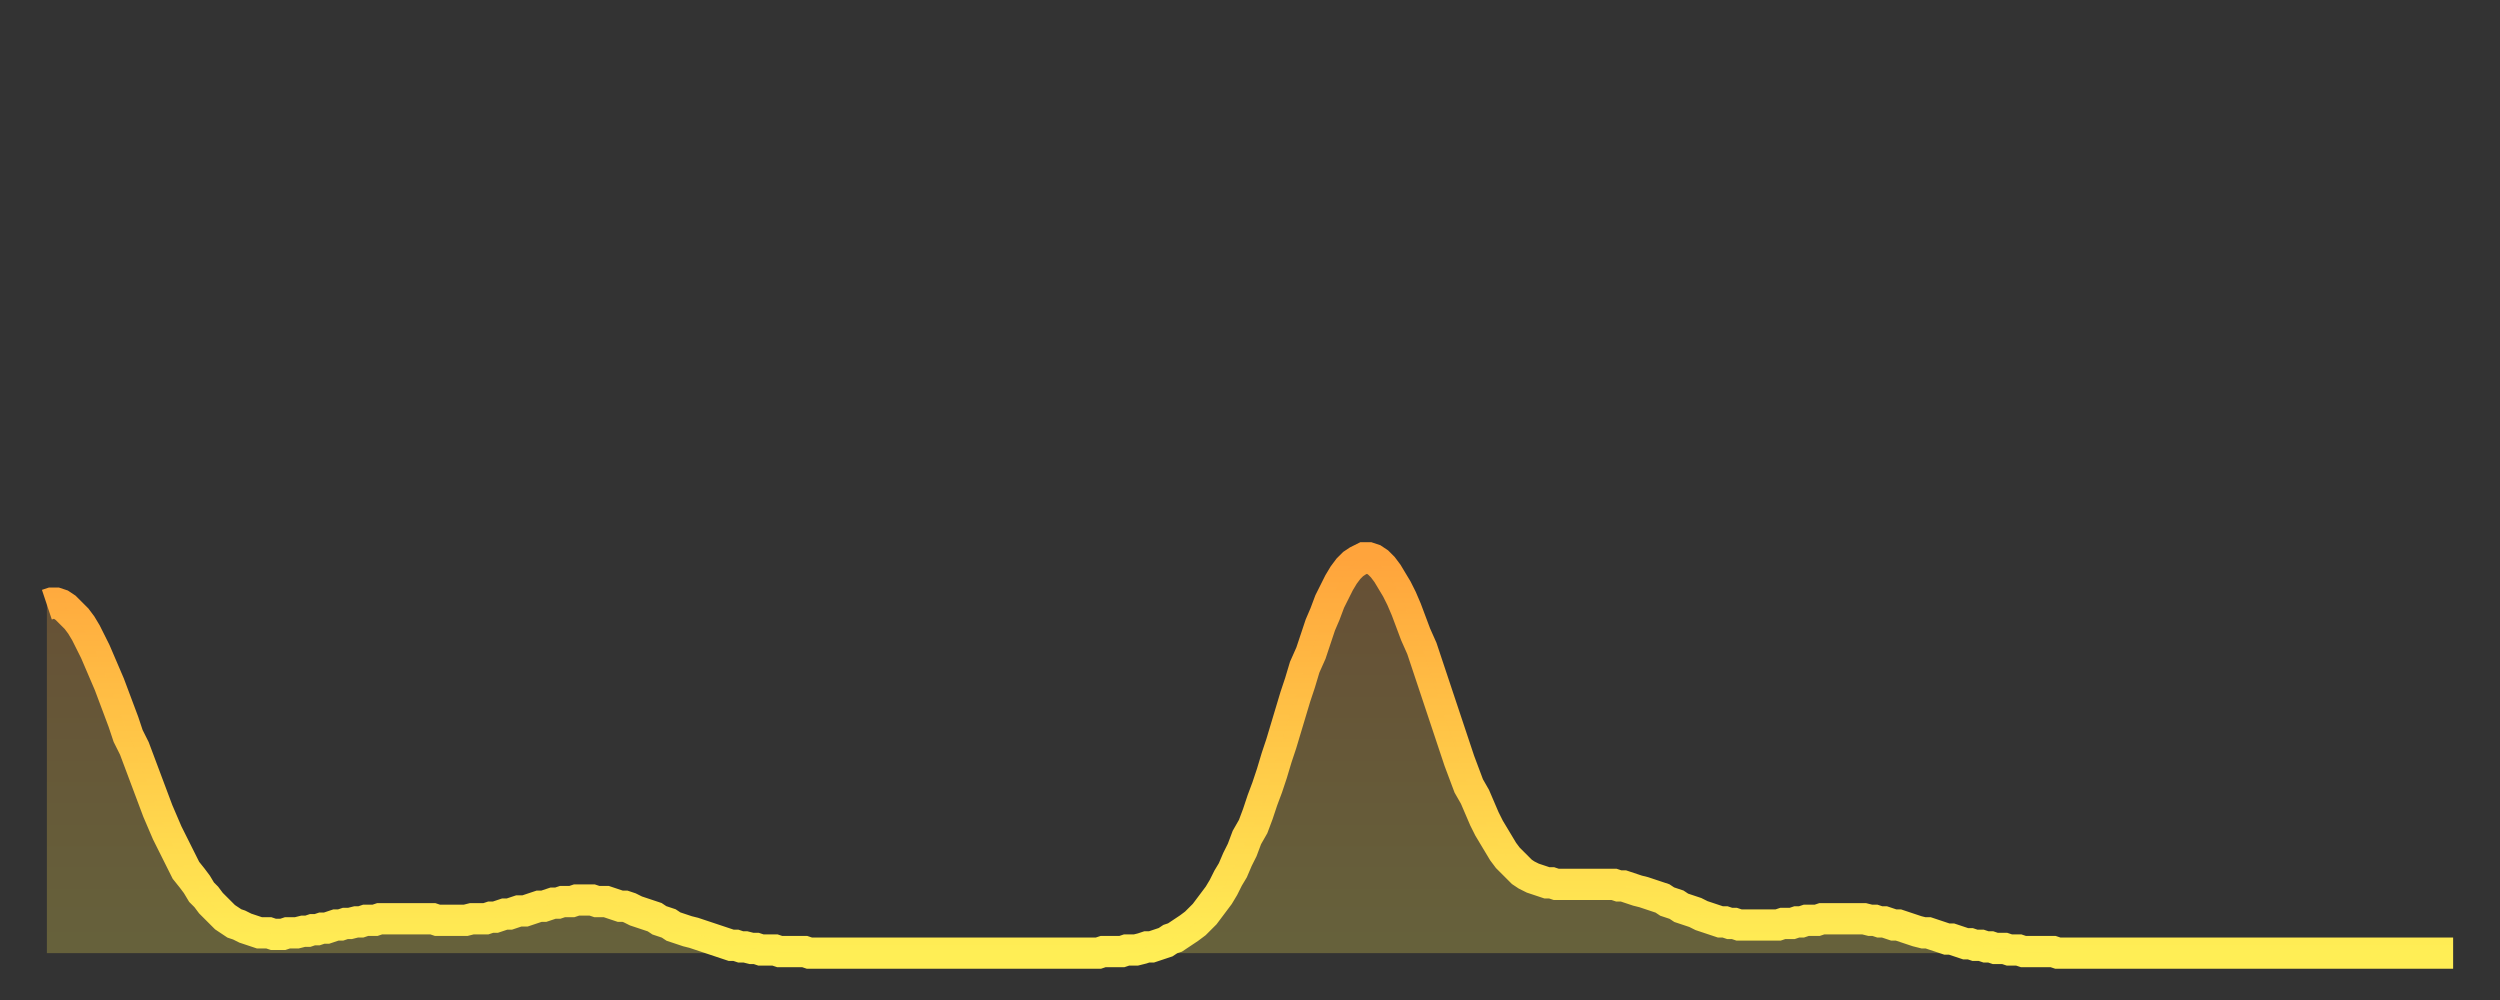
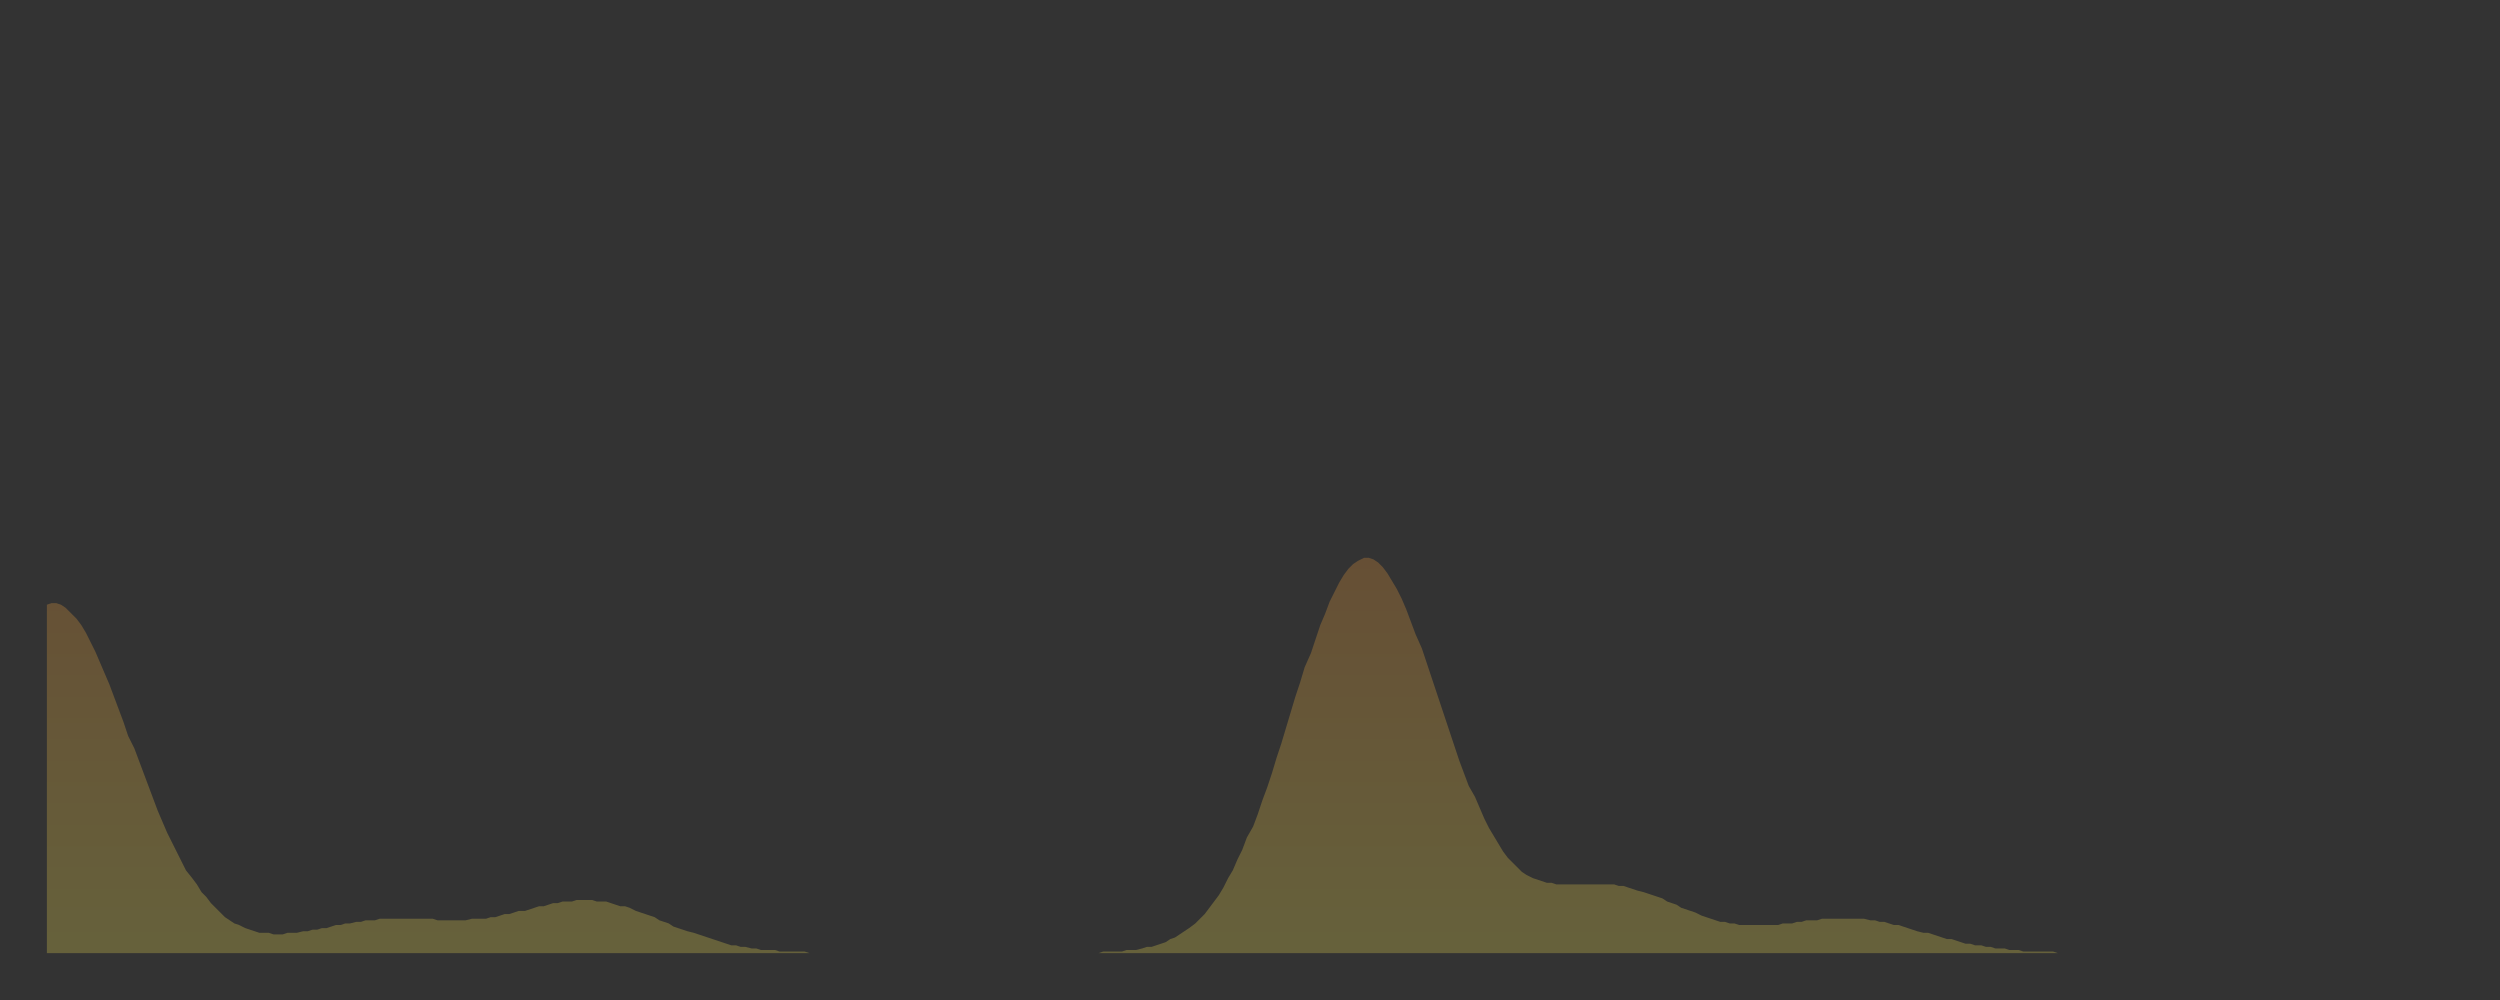
<svg xmlns="http://www.w3.org/2000/svg" baseProfile="full" height="64" version="1.1" width="160">
  <rect width="100%" height="100%" fill="#333333" stroke="none" />
  <defs>
    <linearGradient id="id748386" x1="0" x2="0" y1="0" y2="1">
      <stop offset="0%" stop-color="#ffa43c" />
      <stop offset="50%" stop-color="#ffc948" />
      <stop offset="100%" stop-color="#ffee55" />
    </linearGradient>
  </defs>
  <g transform="translate(3,3)">
    <g>
-       <path d="M 0.0 35.7 0.3 35.6 0.6 35.6 0.9 35.7 1.2 35.9 1.5 36.2 1.9 36.6 2.2 37.0 2.5 37.5 2.8 38.1 3.1 38.7 3.4 39.4 3.7 40.1 4.0 40.8 4.3 41.6 4.6 42.4 4.9 43.2 5.2 44.1 5.6 44.9 5.9 45.7 6.2 46.5 6.5 47.3 6.8 48.1 7.1 48.9 7.4 49.6 7.7 50.3 8.0 50.9 8.3 51.5 8.6 52.1 8.9 52.7 9.3 53.2 9.6 53.6 9.9 54.1 10.2 54.4 10.5 54.8 10.8 55.1 11.1 55.4 11.4 55.7 11.7 55.9 12.0 56.1 12.3 56.2 12.7 56.4 13.0 56.5 13.3 56.6 13.6 56.7 13.9 56.7 14.2 56.7 14.5 56.8 14.8 56.8 15.1 56.8 15.4 56.7 15.7 56.7 16.0 56.7 16.4 56.6 16.7 56.6 17.0 56.5 17.3 56.5 17.6 56.4 17.9 56.4 18.2 56.3 18.5 56.2 18.8 56.2 19.1 56.1 19.4 56.1 19.8 56.0 20.1 56.0 20.4 55.9 20.7 55.9 21.0 55.9 21.3 55.8 21.6 55.8 21.9 55.8 22.2 55.8 22.5 55.8 22.8 55.8 23.1 55.8 23.5 55.8 23.8 55.8 24.1 55.8 24.4 55.8 24.7 55.8 25.0 55.9 25.3 55.9 25.6 55.9 25.9 55.9 26.2 55.9 26.5 55.9 26.8 55.9 27.2 55.8 27.5 55.8 27.8 55.8 28.1 55.8 28.4 55.7 28.7 55.7 29.0 55.6 29.3 55.5 29.6 55.5 29.9 55.4 30.2 55.3 30.6 55.3 30.9 55.2 31.2 55.1 31.5 55.0 31.8 55.0 32.1 54.9 32.4 54.8 32.7 54.8 33.0 54.7 33.3 54.7 33.6 54.7 33.9 54.6 34.3 54.6 34.6 54.6 34.9 54.6 35.2 54.7 35.5 54.7 35.8 54.7 36.1 54.8 36.4 54.9 36.7 55.0 37.0 55.0 37.3 55.1 37.7 55.3 38.0 55.4 38.3 55.5 38.6 55.6 38.9 55.7 39.2 55.9 39.5 56.0 39.8 56.1 40.1 56.3 40.4 56.4 40.7 56.5 41.0 56.6 41.4 56.7 41.7 56.8 42.0 56.9 42.3 57.0 42.6 57.1 42.9 57.2 43.2 57.3 43.5 57.4 43.8 57.5 44.1 57.5 44.4 57.6 44.7 57.6 45.1 57.7 45.4 57.7 45.7 57.8 46.0 57.8 46.3 57.8 46.6 57.8 46.9 57.9 47.2 57.9 47.5 57.9 47.8 57.9 48.1 57.9 48.5 57.9 48.8 58.0 49.1 58.0 49.4 58.0 49.7 58.0 50.0 58.0 50.3 58.0 50.6 58.0 50.9 58.0 51.2 58.0 51.5 58.0 51.8 58.0 52.2 58.0 52.5 58.0 52.8 58.0 53.1 58.0 53.4 58.0 53.7 58.0 54.0 58.0 54.3 58.0 54.6 58.0 54.9 58.0 55.2 58.0 55.6 58.0 55.9 58.0 56.2 58.0 56.5 58.0 56.8 58.0 57.1 58.0 57.4 58.0 57.7 58.0 58.0 58.0 58.3 58.0 58.6 58.0 58.9 58.0 59.3 58.0 59.6 58.0 59.9 58.0 60.2 58.0 60.5 58.0 60.8 58.0 61.1 58.0 61.4 58.0 61.7 58.0 62.0 58.0 62.3 58.0 62.6 58.0 63.0 58.0 63.3 58.0 63.6 58.0 63.9 58.0 64.2 58.0 64.5 58.0 64.8 58.0 65.1 58.0 65.4 58.0 65.7 58.0 66.0 58.0 66.4 58.0 66.7 58.0 67.0 58.0 67.3 58.0 67.6 57.9 67.9 57.9 68.2 57.9 68.5 57.9 68.8 57.9 69.1 57.8 69.4 57.8 69.7 57.8 70.1 57.7 70.4 57.6 70.7 57.6 71.0 57.5 71.3 57.4 71.6 57.3 71.9 57.1 72.2 57.0 72.5 56.8 72.8 56.6 73.1 56.4 73.5 56.1 73.8 55.8 74.1 55.5 74.4 55.1 74.7 54.7 75.0 54.3 75.3 53.8 75.6 53.2 75.9 52.7 76.2 52.0 76.5 51.4 76.8 50.6 77.2 49.9 77.5 49.1 77.8 48.2 78.1 47.4 78.4 46.5 78.7 45.5 79.0 44.6 79.3 43.6 79.6 42.6 79.9 41.6 80.2 40.7 80.5 39.7 80.9 38.8 81.2 37.9 81.5 37.0 81.8 36.3 82.1 35.5 82.4 34.9 82.7 34.3 83.0 33.8 83.3 33.4 83.6 33.1 83.9 32.9 84.3 32.7 84.6 32.7 84.9 32.8 85.2 33.0 85.5 33.3 85.8 33.7 86.1 34.2 86.4 34.7 86.7 35.3 87.0 36.0 87.3 36.8 87.6 37.6 88.0 38.5 88.3 39.4 88.6 40.3 88.9 41.2 89.2 42.1 89.5 43.0 89.8 43.9 90.1 44.8 90.4 45.7 90.7 46.5 91.0 47.3 91.4 48.0 91.7 48.7 92.0 49.4 92.3 50.0 92.6 50.5 92.9 51.0 93.2 51.5 93.5 51.9 93.8 52.2 94.1 52.5 94.4 52.8 94.7 53.0 95.1 53.2 95.4 53.3 95.7 53.4 96.0 53.5 96.3 53.5 96.6 53.6 96.9 53.6 97.2 53.6 97.5 53.6 97.8 53.6 98.1 53.6 98.4 53.6 98.8 53.6 99.1 53.6 99.4 53.6 99.7 53.6 100.0 53.6 100.3 53.6 100.6 53.7 100.9 53.7 101.2 53.8 101.5 53.9 101.8 54.0 102.2 54.1 102.5 54.2 102.8 54.3 103.1 54.4 103.4 54.5 103.7 54.7 104.0 54.8 104.3 54.9 104.6 55.1 104.9 55.2 105.2 55.3 105.5 55.4 105.9 55.6 106.2 55.7 106.5 55.8 106.8 55.9 107.1 56.0 107.4 56.0 107.7 56.1 108.0 56.1 108.3 56.2 108.6 56.2 108.9 56.2 109.3 56.2 109.6 56.2 109.9 56.2 110.2 56.2 110.5 56.2 110.8 56.2 111.1 56.1 111.4 56.1 111.7 56.1 112.0 56.0 112.3 56.0 112.6 55.9 113.0 55.9 113.3 55.9 113.6 55.8 113.9 55.8 114.2 55.8 114.5 55.8 114.8 55.8 115.1 55.8 115.4 55.8 115.7 55.8 116.0 55.8 116.3 55.8 116.7 55.9 117.0 55.9 117.3 56.0 117.6 56.0 117.9 56.1 118.2 56.2 118.5 56.2 118.8 56.3 119.1 56.4 119.4 56.5 119.7 56.6 120.1 56.7 120.4 56.7 120.7 56.8 121.0 56.9 121.3 57.0 121.6 57.1 121.9 57.1 122.2 57.2 122.5 57.3 122.8 57.4 123.1 57.4 123.4 57.5 123.8 57.5 124.1 57.6 124.4 57.6 124.7 57.7 125.0 57.7 125.3 57.7 125.6 57.8 125.9 57.8 126.2 57.8 126.5 57.9 126.8 57.9 127.2 57.9 127.5 57.9 127.8 57.9 128.1 57.9 128.4 57.9 128.7 58.0 129.0 58.0 129.3 58.0 129.6 58.0 129.9 58.0 130.2 58.0 130.5 58.0 130.9 58.0 131.2 58.0 131.5 58.0 131.8 58.0 132.1 58.0 132.4 58.0 132.7 58.0 133.0 58.0 133.3 58.0 133.6 58.0 133.9 58.0 134.2 58.0 134.6 58.0 134.9 58.0 135.2 58.0 135.5 58.0 135.8 58.0 136.1 58.0 136.4 58.0 136.7 58.0 137.0 58.0 137.3 58.0 137.6 58.0 138.0 58.0 138.3 58.0 138.6 58.0 138.9 58.0 139.2 58.0 139.5 58.0 139.8 58.0 140.1 58.0 140.4 58.0 140.7 58.0 141.0 58.0 141.3 58.0 141.7 58.0 142.0 58.0 142.3 58.0 142.6 58.0 142.9 58.0 143.2 58.0 143.5 58.0 143.8 58.0 144.1 58.0 144.4 58.0 144.7 58.0 145.1 58.0 145.4 58.0 145.7 58.0 146.0 58.0 146.3 58.0 146.6 58.0 146.9 58.0 147.2 58.0 147.5 58.0 147.8 58.0 148.1 58.0 148.4 58.0 148.8 58.0 149.1 58.0 149.4 58.0 149.7 58.0 150.0 58.0 150.3 58.0 150.6 58.0 150.9 58.0 151.2 58.0 151.5 58.0 151.8 58.0 152.1 58.0 152.5 58.0 152.8 58.0 153.1 58.0 153.4 58.0 153.7 58.0 154.0 58.0" fill="none" id="graph-curve" opacity="1" stroke="url(#id748386)" stroke-width="2" />
      <path d="M 0 58 L 0.0 35.7 0.3 35.6 0.6 35.6 0.9 35.7 1.2 35.9 1.5 36.2 1.9 36.6 2.2 37.0 2.5 37.5 2.8 38.1 3.1 38.7 3.4 39.4 3.7 40.1 4.0 40.8 4.3 41.6 4.6 42.4 4.9 43.2 5.2 44.1 5.6 44.9 5.9 45.7 6.2 46.5 6.5 47.3 6.8 48.1 7.1 48.9 7.4 49.6 7.7 50.3 8.0 50.9 8.3 51.5 8.6 52.1 8.9 52.7 9.3 53.2 9.6 53.6 9.9 54.1 10.2 54.4 10.5 54.8 10.8 55.1 11.1 55.4 11.4 55.7 11.7 55.9 12.0 56.1 12.3 56.2 12.7 56.4 13.0 56.5 13.3 56.6 13.6 56.7 13.9 56.7 14.2 56.7 14.5 56.8 14.8 56.8 15.1 56.8 15.4 56.7 15.7 56.7 16.0 56.7 16.4 56.6 16.7 56.6 17.0 56.5 17.3 56.5 17.6 56.4 17.9 56.4 18.2 56.3 18.5 56.2 18.8 56.2 19.1 56.1 19.4 56.1 19.8 56.0 20.1 56.0 20.4 55.9 20.7 55.9 21.0 55.9 21.3 55.8 21.6 55.8 21.9 55.8 22.2 55.8 22.5 55.8 22.8 55.8 23.1 55.8 23.5 55.8 23.8 55.8 24.1 55.8 24.4 55.8 24.7 55.8 25.0 55.9 25.3 55.9 25.6 55.9 25.9 55.9 26.2 55.9 26.5 55.9 26.8 55.9 27.2 55.8 27.5 55.8 27.8 55.8 28.1 55.8 28.4 55.7 28.7 55.7 29.0 55.6 29.3 55.5 29.6 55.5 29.9 55.4 30.2 55.3 30.6 55.3 30.9 55.2 31.2 55.1 31.5 55.0 31.8 55.0 32.1 54.9 32.4 54.8 32.7 54.8 33.0 54.7 33.3 54.7 33.6 54.7 33.9 54.6 34.3 54.6 34.6 54.6 34.9 54.6 35.2 54.7 35.5 54.7 35.8 54.7 36.1 54.8 36.4 54.9 36.7 55.0 37.0 55.0 37.3 55.1 37.7 55.3 38.0 55.4 38.3 55.5 38.6 55.6 38.9 55.7 39.2 55.9 39.5 56.0 39.8 56.1 40.1 56.3 40.4 56.4 40.7 56.5 41.0 56.6 41.4 56.7 41.7 56.8 42.0 56.9 42.3 57.0 42.6 57.1 42.9 57.2 43.2 57.3 43.5 57.4 43.8 57.5 44.1 57.5 44.4 57.6 44.7 57.6 45.1 57.7 45.4 57.7 45.7 57.8 46.0 57.8 46.3 57.8 46.6 57.8 46.9 57.9 47.2 57.9 47.5 57.9 47.8 57.9 48.1 57.9 48.5 57.9 48.8 58.0 49.1 58.0 49.4 58.0 49.7 58.0 50.0 58.0 50.3 58.0 50.6 58.0 50.9 58.0 51.2 58.0 51.5 58.0 51.8 58.0 52.2 58.0 52.5 58.0 52.8 58.0 53.1 58.0 53.4 58.0 53.7 58.0 54.0 58.0 54.3 58.0 54.6 58.0 54.9 58.0 55.2 58.0 55.6 58.0 55.9 58.0 56.2 58.0 56.5 58.0 56.8 58.0 57.1 58.0 57.4 58.0 57.7 58.0 58.0 58.0 58.3 58.0 58.6 58.0 58.9 58.0 59.3 58.0 59.6 58.0 59.9 58.0 60.2 58.0 60.5 58.0 60.8 58.0 61.1 58.0 61.4 58.0 61.7 58.0 62.0 58.0 62.3 58.0 62.6 58.0 63.0 58.0 63.3 58.0 63.6 58.0 63.9 58.0 64.2 58.0 64.5 58.0 64.8 58.0 65.1 58.0 65.4 58.0 65.7 58.0 66.0 58.0 66.4 58.0 66.7 58.0 67.0 58.0 67.3 58.0 67.6 57.9 67.9 57.9 68.2 57.9 68.5 57.9 68.8 57.9 69.1 57.8 69.4 57.8 69.7 57.8 70.1 57.7 70.4 57.6 70.7 57.6 71.0 57.5 71.3 57.4 71.6 57.3 71.9 57.1 72.2 57.0 72.5 56.8 72.8 56.6 73.1 56.4 73.5 56.1 73.8 55.8 74.1 55.5 74.4 55.1 74.7 54.7 75.0 54.3 75.3 53.8 75.6 53.2 75.9 52.7 76.2 52.0 76.5 51.4 76.8 50.6 77.2 49.9 77.5 49.1 77.8 48.2 78.1 47.4 78.4 46.5 78.7 45.5 79.0 44.6 79.3 43.6 79.6 42.6 79.9 41.6 80.2 40.7 80.5 39.7 80.9 38.8 81.2 37.9 81.5 37.0 81.8 36.3 82.1 35.5 82.4 34.9 82.7 34.3 83.0 33.8 83.3 33.4 83.6 33.1 83.9 32.9 84.3 32.7 84.6 32.7 84.9 32.8 85.2 33.0 85.5 33.3 85.8 33.7 86.1 34.2 86.4 34.7 86.7 35.3 87.0 36.0 87.3 36.8 87.6 37.6 88.0 38.5 88.3 39.4 88.6 40.3 88.9 41.2 89.2 42.1 89.5 43.0 89.8 43.9 90.1 44.8 90.4 45.7 90.7 46.5 91.0 47.3 91.4 48.0 91.7 48.7 92.0 49.4 92.3 50.0 92.6 50.5 92.9 51.0 93.2 51.5 93.5 51.9 93.8 52.2 94.1 52.5 94.4 52.8 94.7 53.0 95.1 53.2 95.4 53.3 95.7 53.4 96.0 53.5 96.3 53.5 96.6 53.6 96.9 53.6 97.2 53.6 97.5 53.6 97.8 53.6 98.1 53.6 98.4 53.6 98.8 53.6 99.1 53.6 99.4 53.6 99.7 53.6 100.0 53.6 100.3 53.6 100.6 53.7 100.9 53.7 101.2 53.8 101.5 53.9 101.8 54.0 102.2 54.1 102.5 54.2 102.8 54.3 103.1 54.4 103.4 54.5 103.7 54.7 104.0 54.8 104.3 54.9 104.6 55.1 104.9 55.2 105.2 55.3 105.5 55.4 105.9 55.6 106.2 55.7 106.5 55.8 106.8 55.9 107.1 56.0 107.4 56.0 107.7 56.1 108.0 56.1 108.3 56.2 108.6 56.2 108.9 56.2 109.3 56.2 109.6 56.2 109.9 56.2 110.2 56.2 110.5 56.2 110.8 56.2 111.1 56.1 111.4 56.1 111.7 56.1 112.0 56.0 112.3 56.0 112.6 55.9 113.0 55.9 113.3 55.9 113.6 55.8 113.9 55.8 114.2 55.8 114.5 55.8 114.8 55.8 115.1 55.8 115.4 55.8 115.7 55.8 116.0 55.8 116.3 55.8 116.7 55.9 117.0 55.9 117.3 56.0 117.6 56.0 117.9 56.1 118.2 56.2 118.5 56.2 118.8 56.3 119.1 56.4 119.4 56.5 119.7 56.6 120.1 56.7 120.4 56.7 120.7 56.8 121.0 56.9 121.3 57.0 121.6 57.1 121.9 57.1 122.2 57.2 122.5 57.3 122.8 57.4 123.1 57.4 123.4 57.5 123.8 57.5 124.1 57.6 124.4 57.6 124.7 57.7 125.0 57.7 125.3 57.7 125.6 57.8 125.9 57.8 126.2 57.8 126.5 57.9 126.8 57.9 127.2 57.9 127.5 57.9 127.8 57.9 128.1 57.9 128.4 57.9 128.7 58.0 129.0 58.0 129.3 58.0 129.6 58.0 129.9 58.0 130.2 58.0 130.5 58.0 130.9 58.0 131.2 58.0 131.5 58.0 131.8 58.0 132.1 58.0 132.4 58.0 132.7 58.0 133.0 58.0 133.3 58.0 133.6 58.0 133.9 58.0 134.2 58.0 134.6 58.0 134.9 58.0 135.2 58.0 135.5 58.0 135.8 58.0 136.1 58.0 136.4 58.0 136.7 58.0 137.0 58.0 137.3 58.0 137.6 58.0 138.0 58.0 138.3 58.0 138.6 58.0 138.9 58.0 139.2 58.0 139.5 58.0 139.8 58.0 140.1 58.0 140.4 58.0 140.7 58.0 141.0 58.0 141.3 58.0 141.7 58.0 142.0 58.0 142.3 58.0 142.6 58.0 142.9 58.0 143.2 58.0 143.5 58.0 143.8 58.0 144.1 58.0 144.4 58.0 144.7 58.0 145.1 58.0 145.4 58.0 145.7 58.0 146.0 58.0 146.3 58.0 146.6 58.0 146.9 58.0 147.2 58.0 147.5 58.0 147.8 58.0 148.1 58.0 148.4 58.0 148.8 58.0 149.1 58.0 149.4 58.0 149.7 58.0 150.0 58.0 150.3 58.0 150.6 58.0 150.9 58.0 151.2 58.0 151.5 58.0 151.8 58.0 152.1 58.0 152.5 58.0 152.8 58.0 153.1 58.0 153.4 58.0 153.7 58.0 154.0 58.0 154 58" fill="url(#id748386)" fill-opacity=".25" id="graph-shadow" />
    </g>
  </g>
</svg>